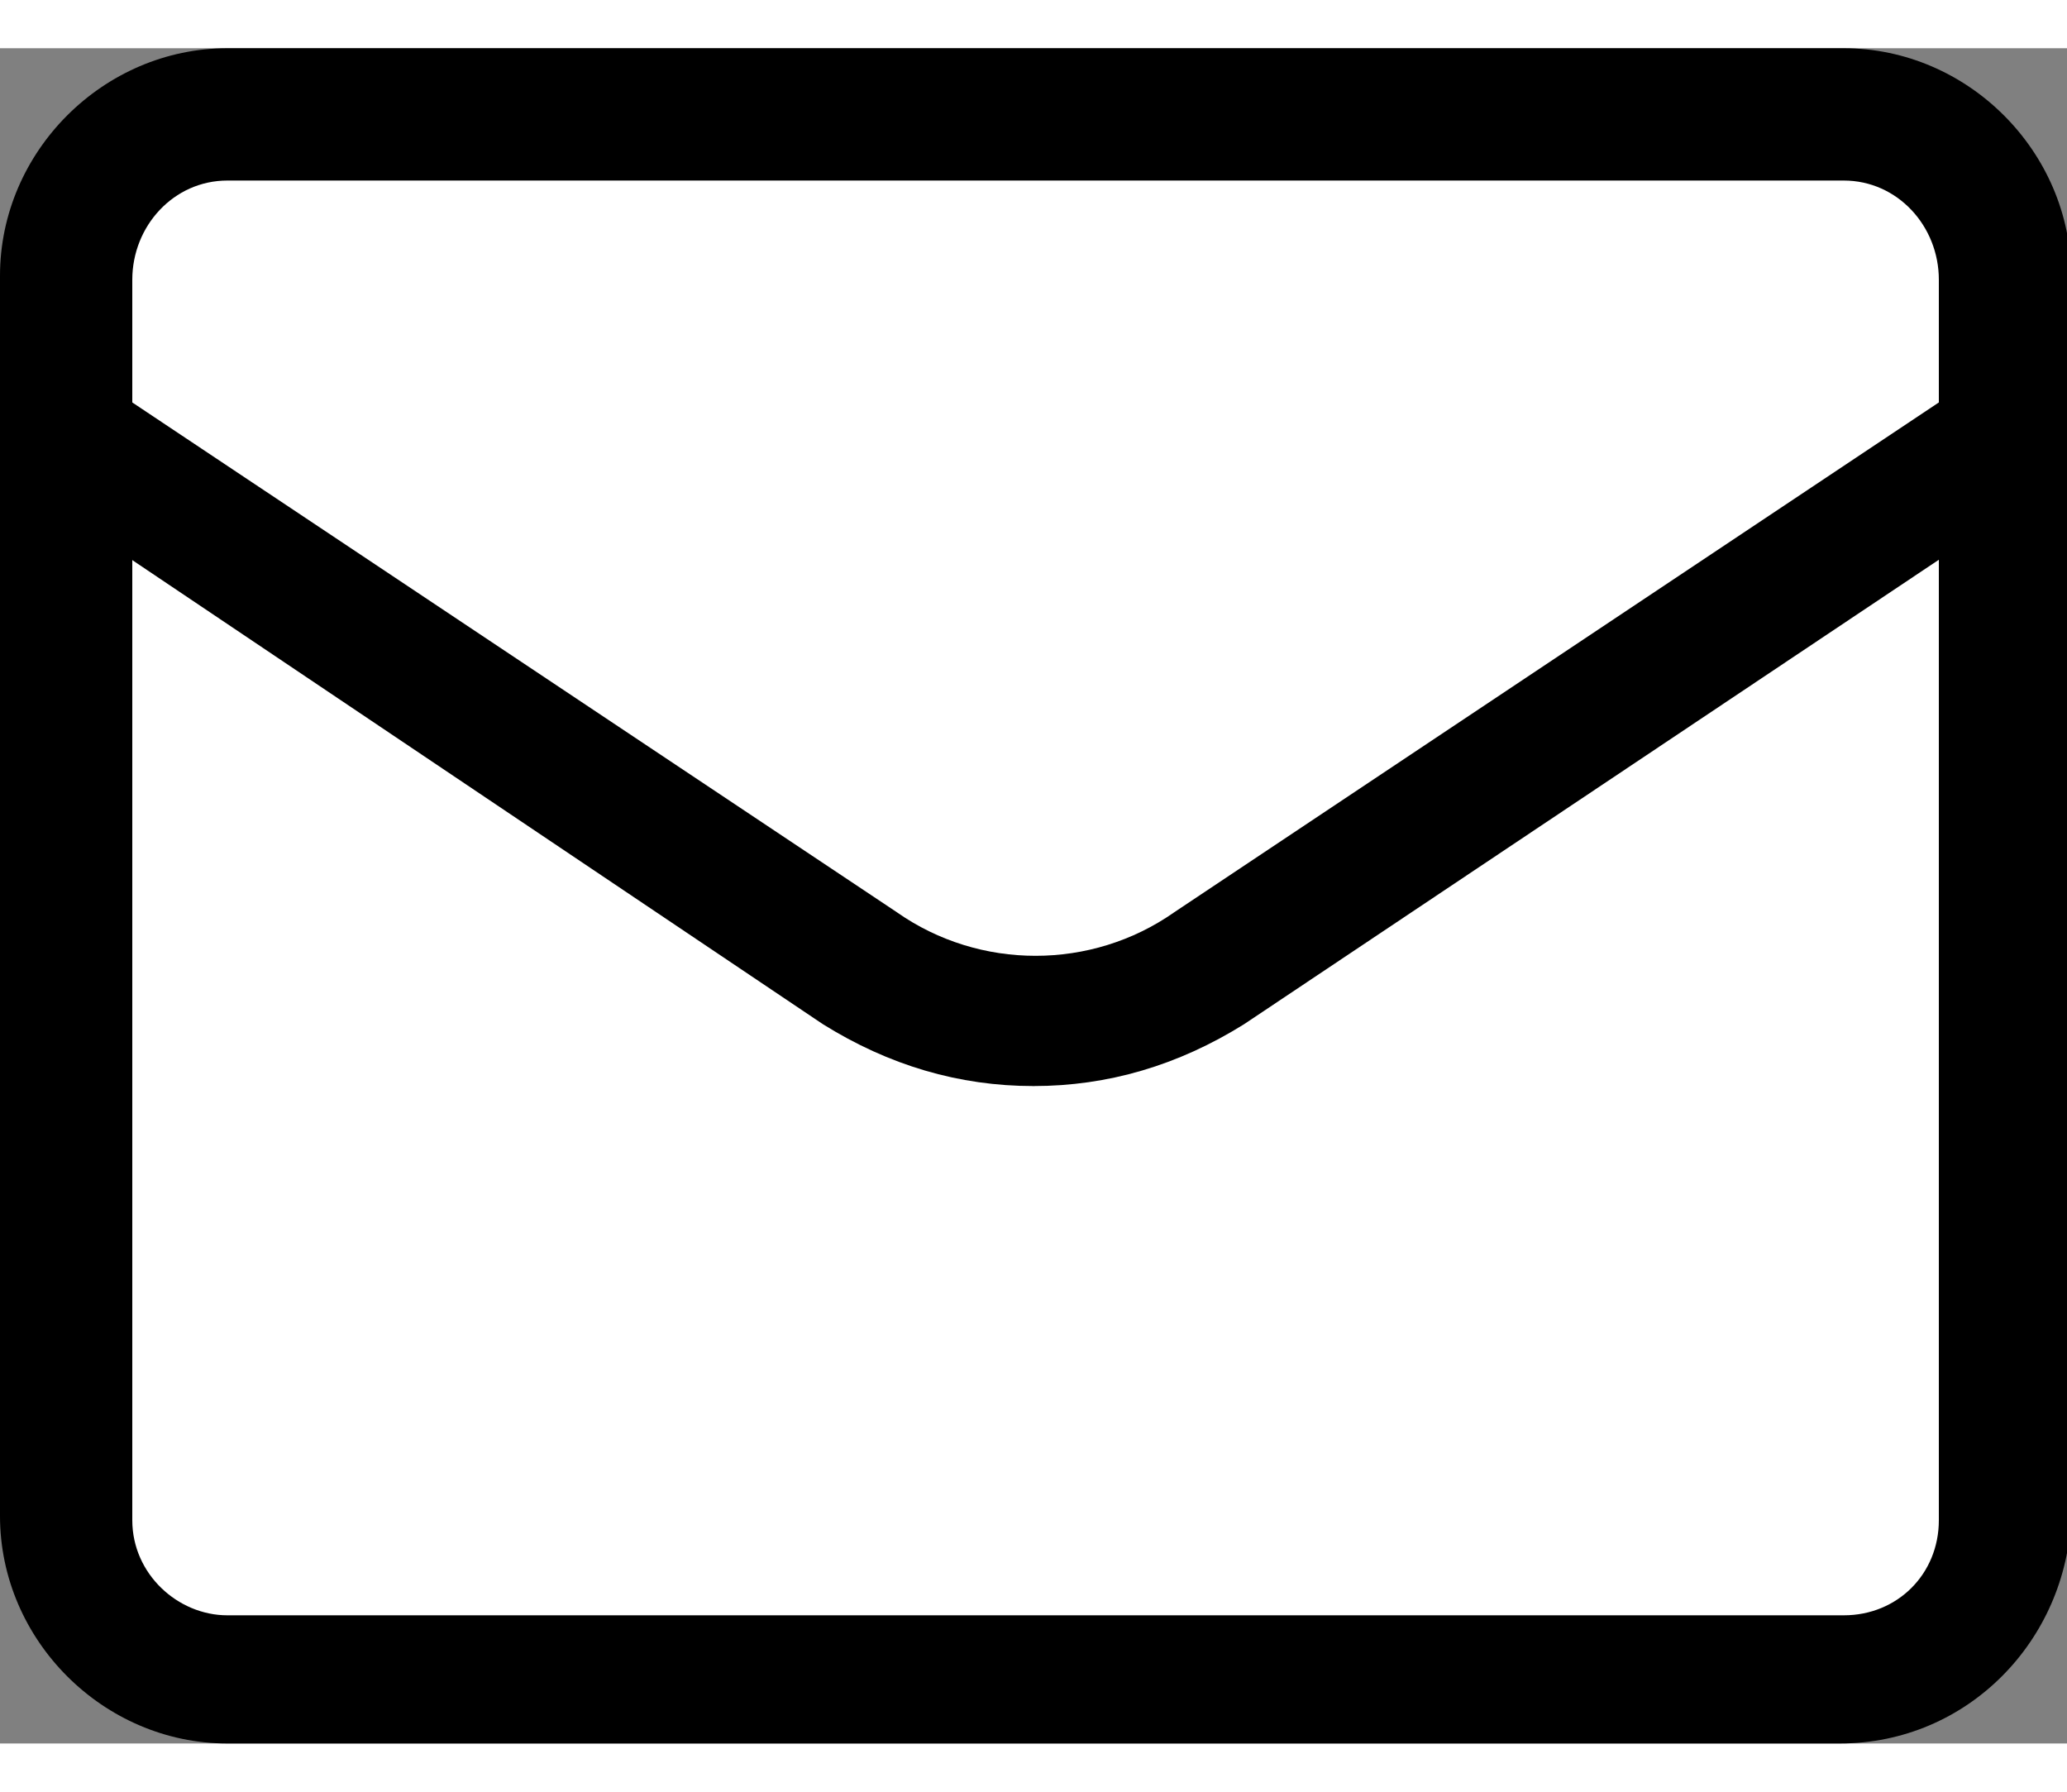
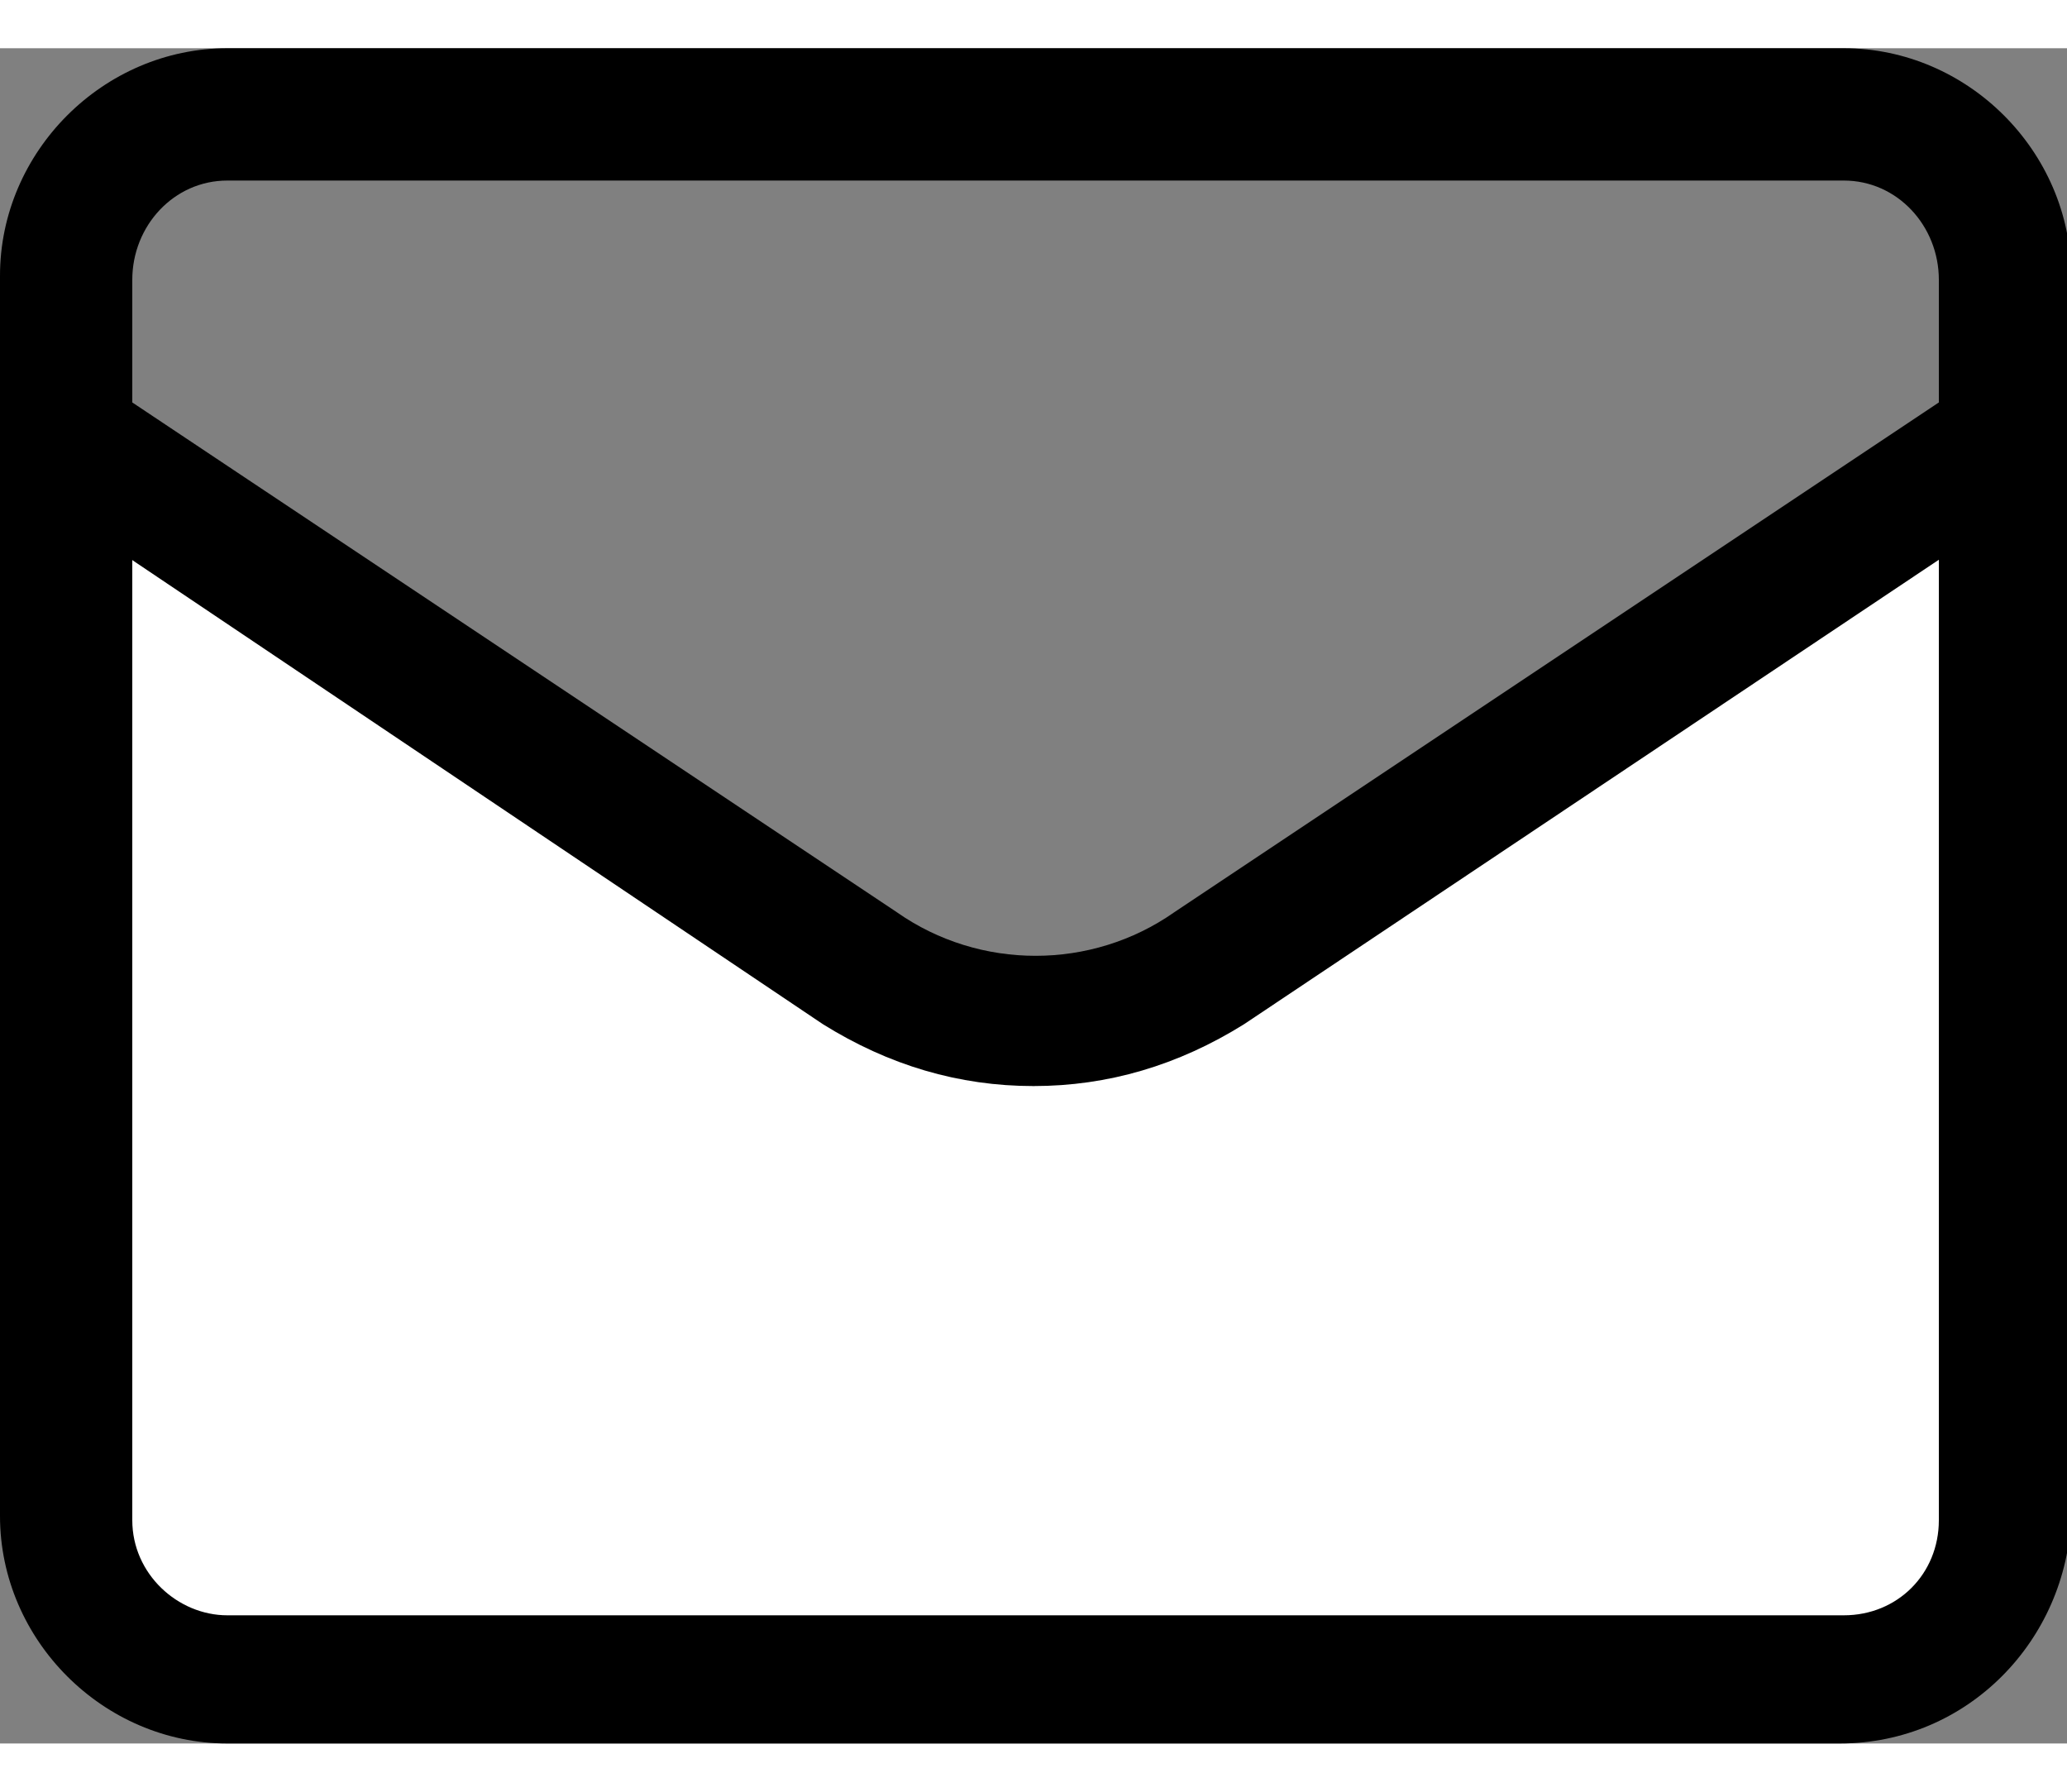
<svg xmlns="http://www.w3.org/2000/svg" viewBox="0 0 50 41" version="1.1" id="レイヤー_1" width="30" height="26" x="0px" y="0px" style="enable-background:new 0 0 50 41;" xml:space="preserve">
  <rect x="0" y="0" width="50" height="41" fill="#808080" stroke="none" />
  <style type="text/css">.st0{fill:#FFFFFF;}</style>
  <g>
-     <path class="st0" d="M48.4,5.5v3.9L25,25.1L1.6,9.4V5.5c0-2.2,1.8-3.9,3.9-3.9h39.1C46.7,1.6,48.4,3.3,48.4,5.5" />
    <path class="st0" d="M48.4,9.4v26.1c0,2.2-1.7,3.9-3.9,3.9H5.5c-2.2,0-3.9-1.8-3.9-3.9V9.4L25,25.1L48.4,9.4z" />
    <path d="M44.5,41H5.5c-3,0-5.5-2.5-5.5-5.5v-30C0,2.5,2.5,0,5.5,0h39.1c3,0,5.5,2.5,5.5,5.5v30C50,38.5,47.6,41,44.5,41 M5.5,3.2c-1.3,0-2.3,1.1-2.3,2.4v30c0,1.3,1.1,2.3,2.3,2.3h39.1c1.3,0,2.3-1,2.3-2.3v-30c0-1.3-1-2.4-2.3-2.4H5.5z" />
    <path d="M25,25.1c-1.8,0-3.5-0.5-5.1-1.5L0.7,10.7C0,10.2-0.2,9.3,0.3,8.5s1.4-0.9,2.2-0.4l19.2,12.8c2,1.4,4.7,1.4,6.7,0L47.6,8.1c0.7-0.5,1.7-0.3,2.2,0.4c0.5,0.7,0.3,1.7-0.4,2.2L30.1,23.6C28.5,24.6,26.8,25.1,25,25.1" />
  </g>
</svg>